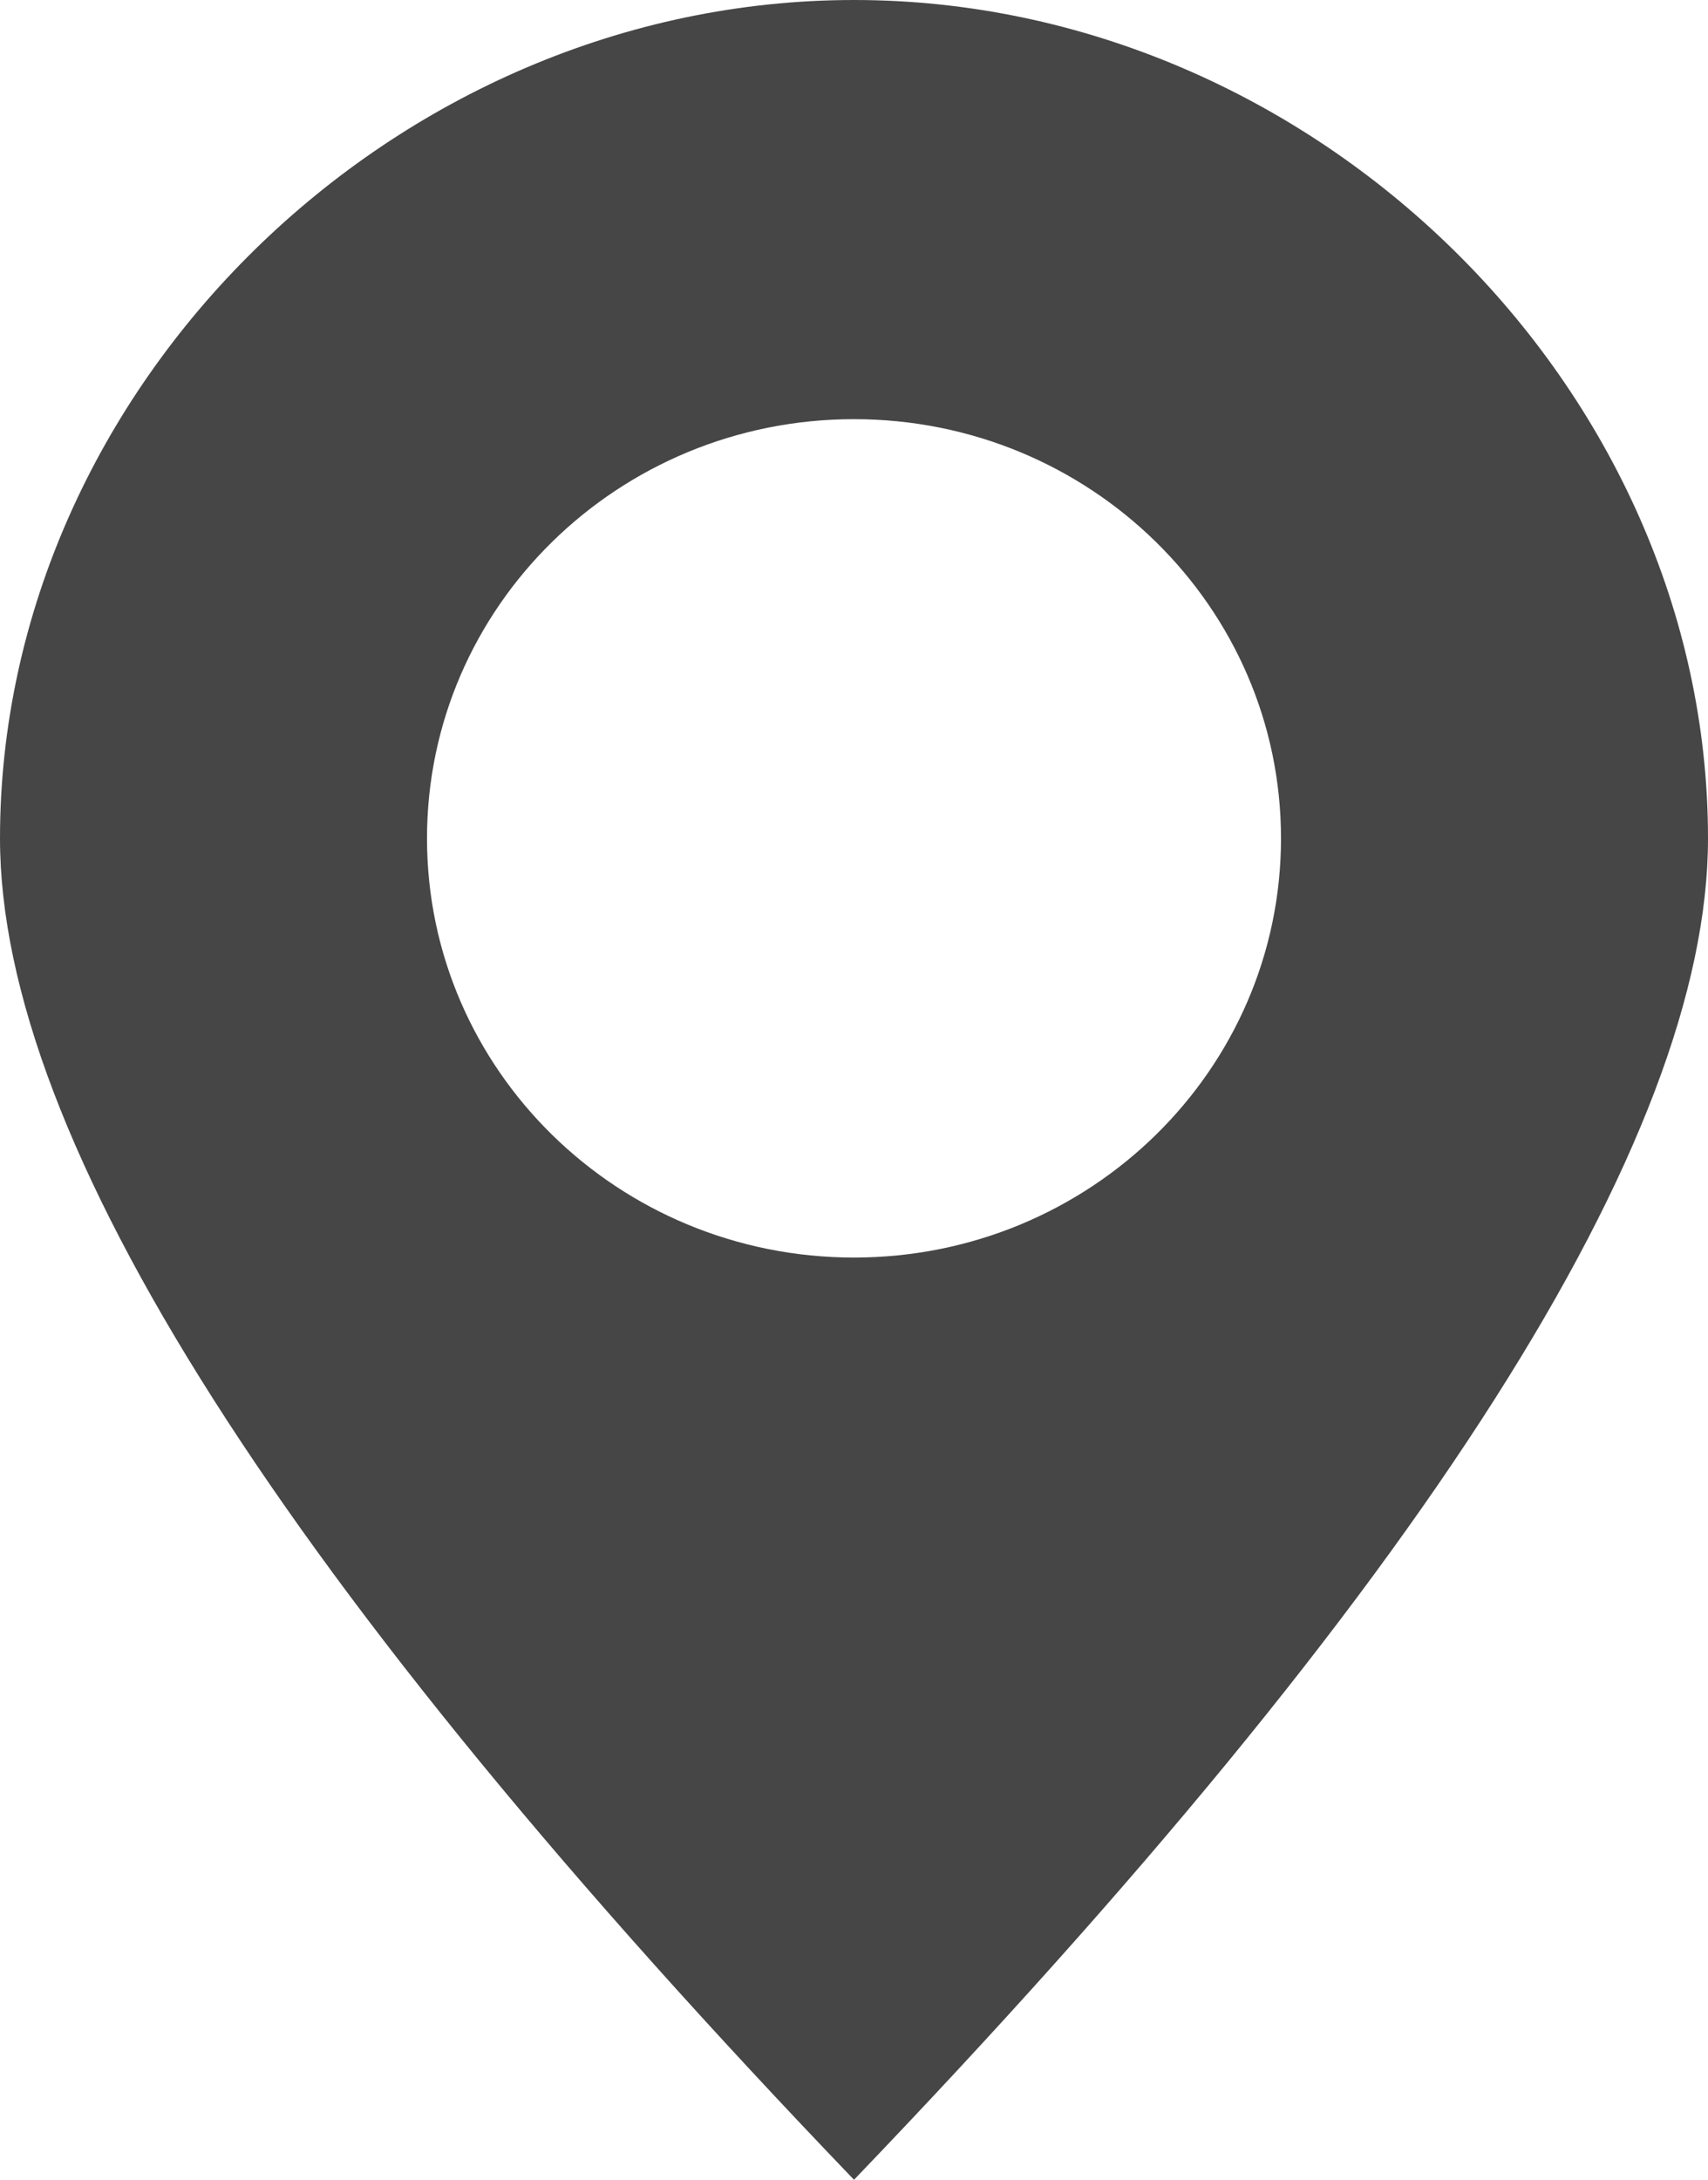
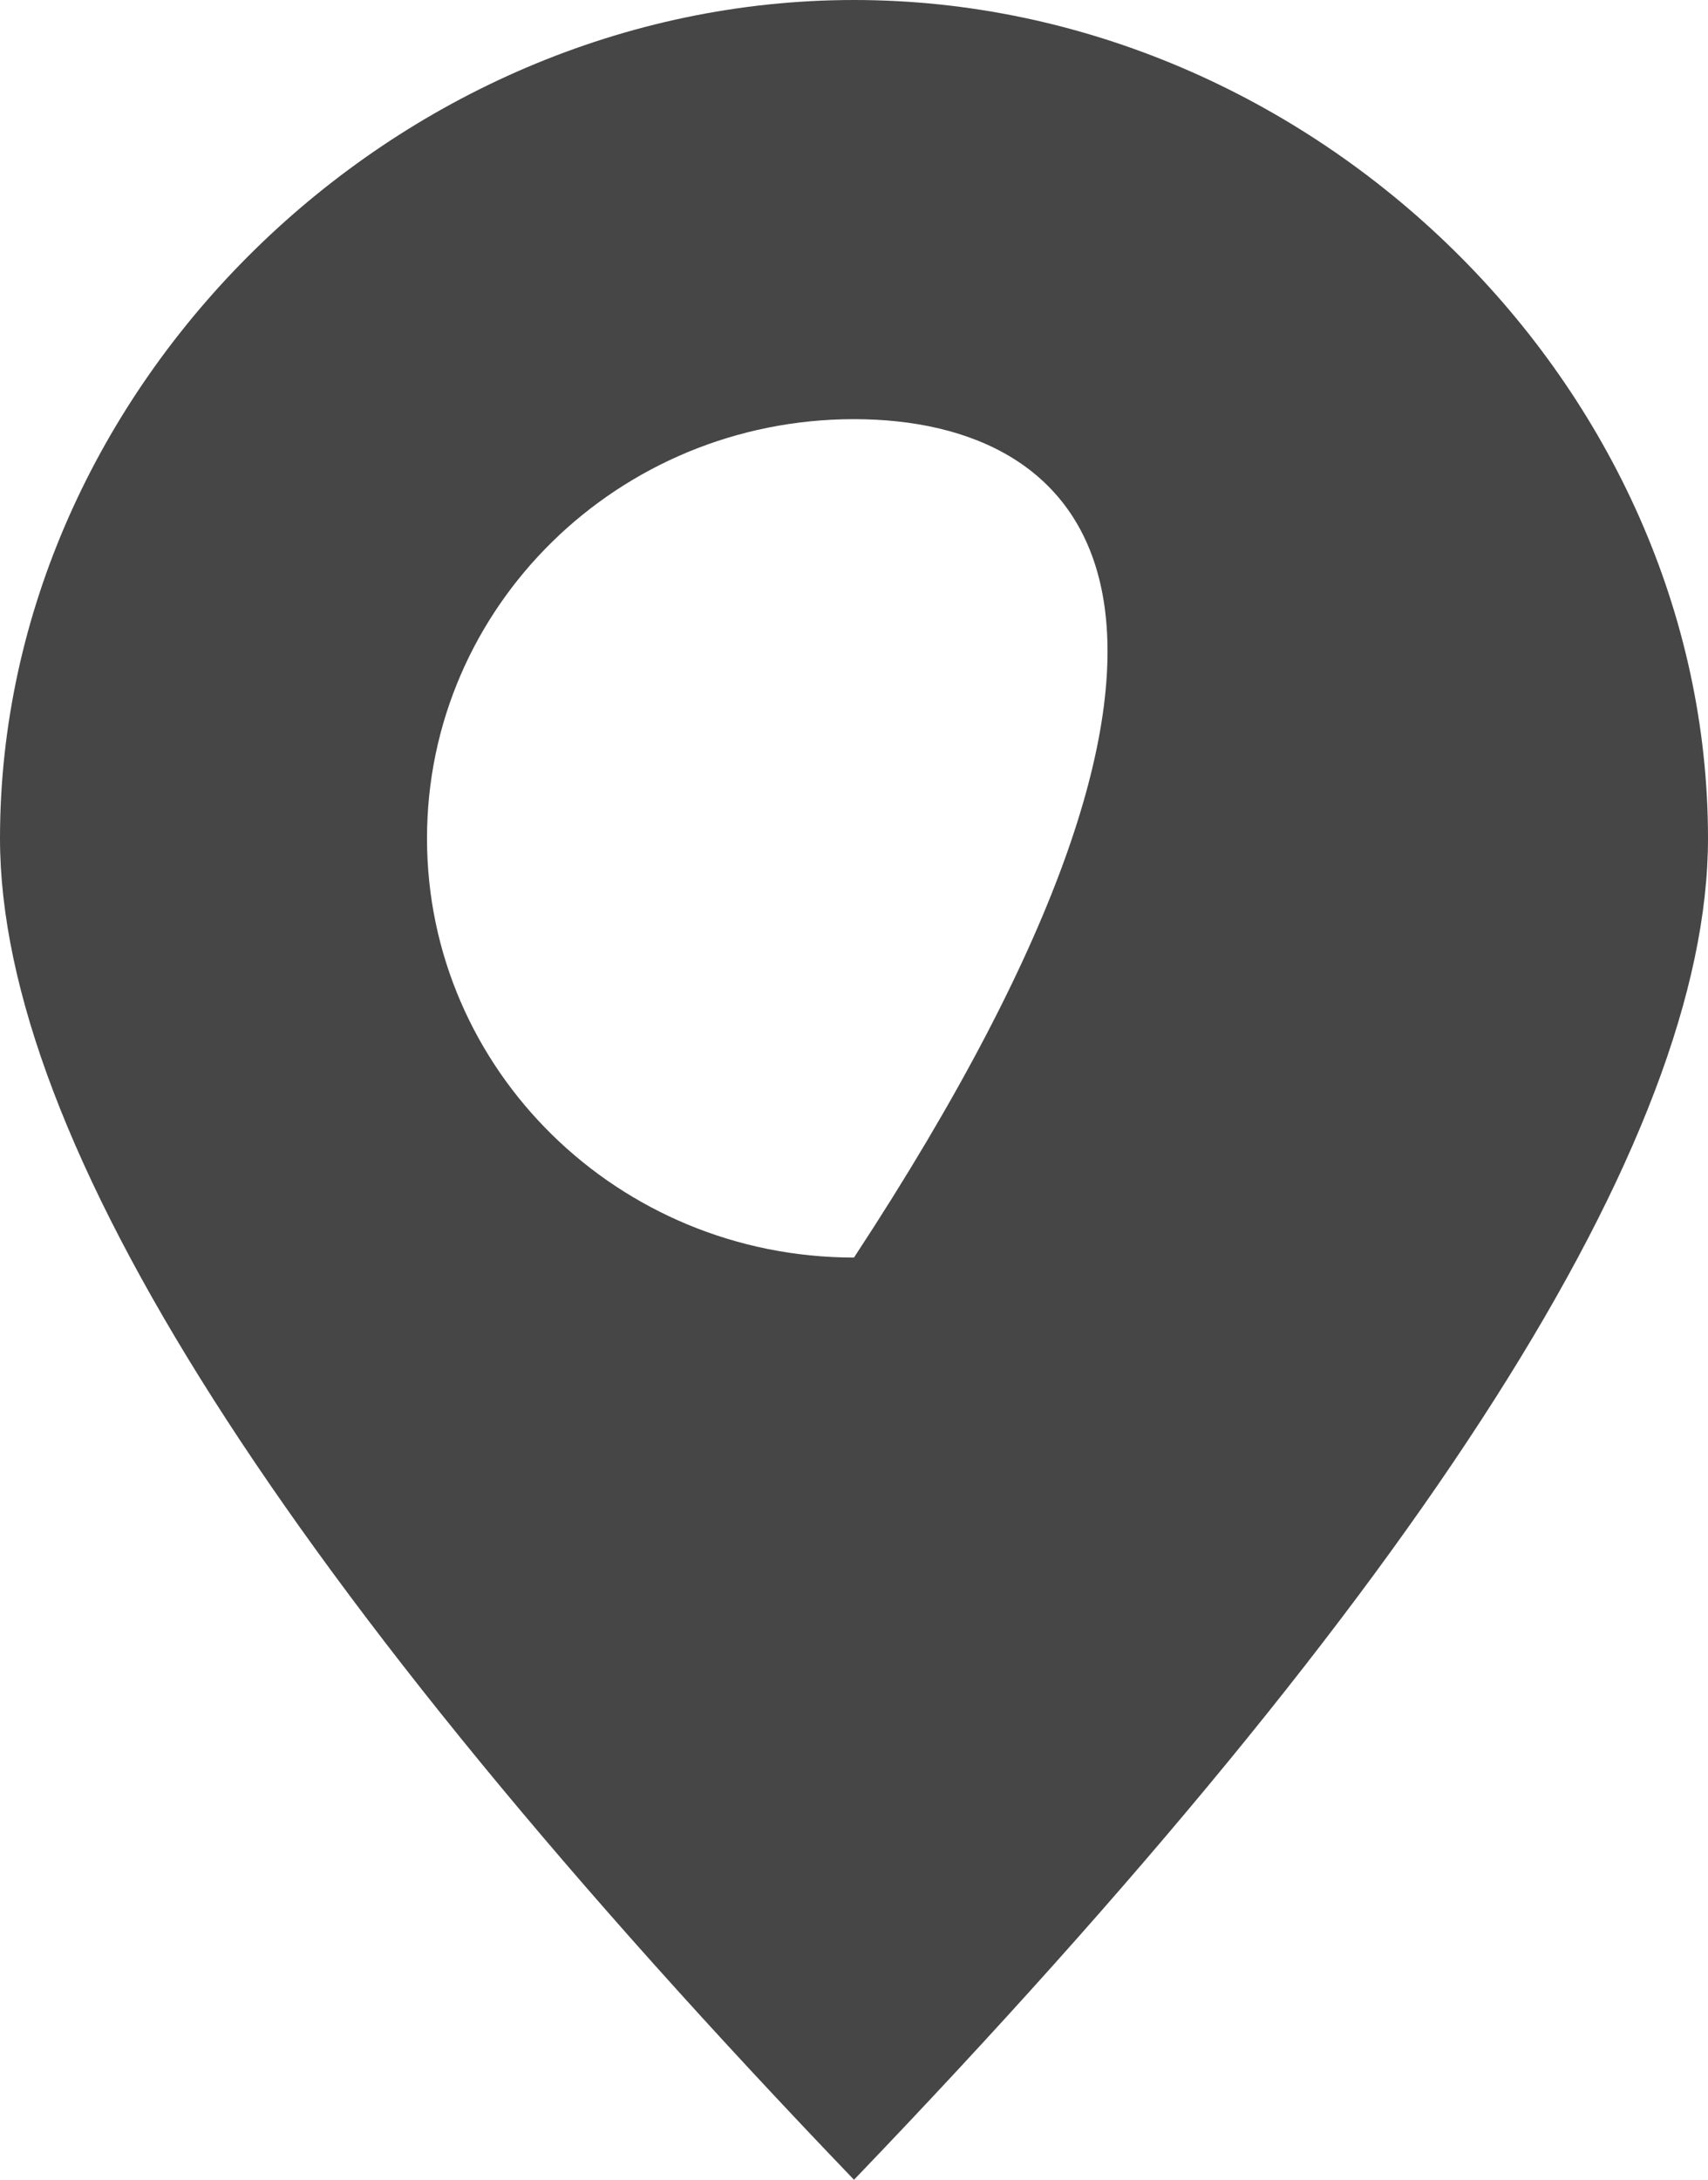
<svg xmlns="http://www.w3.org/2000/svg" width="29" height="37" viewBox="0 0 29 37" fill="none">
-   <path fill-rule="evenodd" clip-rule="evenodd" d="M14.5 0C22.308 0 29 6.568 29 14.231C29 19.339 24.167 26.929 14.5 37C4.833 26.929 0 19.339 0 14.231C0 6.568 6.692 0 14.5 0ZM14.5 7.115C10.496 7.115 7.25 10.301 7.25 14.231C7.25 18.16 10.496 21.346 14.5 21.346C18.504 21.346 21.75 18.16 21.75 14.231C21.75 10.301 18.504 7.115 14.5 7.115Z" fill="#464646" />
+   <path fill-rule="evenodd" clip-rule="evenodd" d="M14.5 0C22.308 0 29 6.568 29 14.231C29 19.339 24.167 26.929 14.5 37C4.833 26.929 0 19.339 0 14.231C0 6.568 6.692 0 14.5 0ZM14.5 7.115C10.496 7.115 7.25 10.301 7.25 14.231C7.25 18.16 10.496 21.346 14.5 21.346C21.75 10.301 18.504 7.115 14.5 7.115Z" fill="#464646" />
</svg>